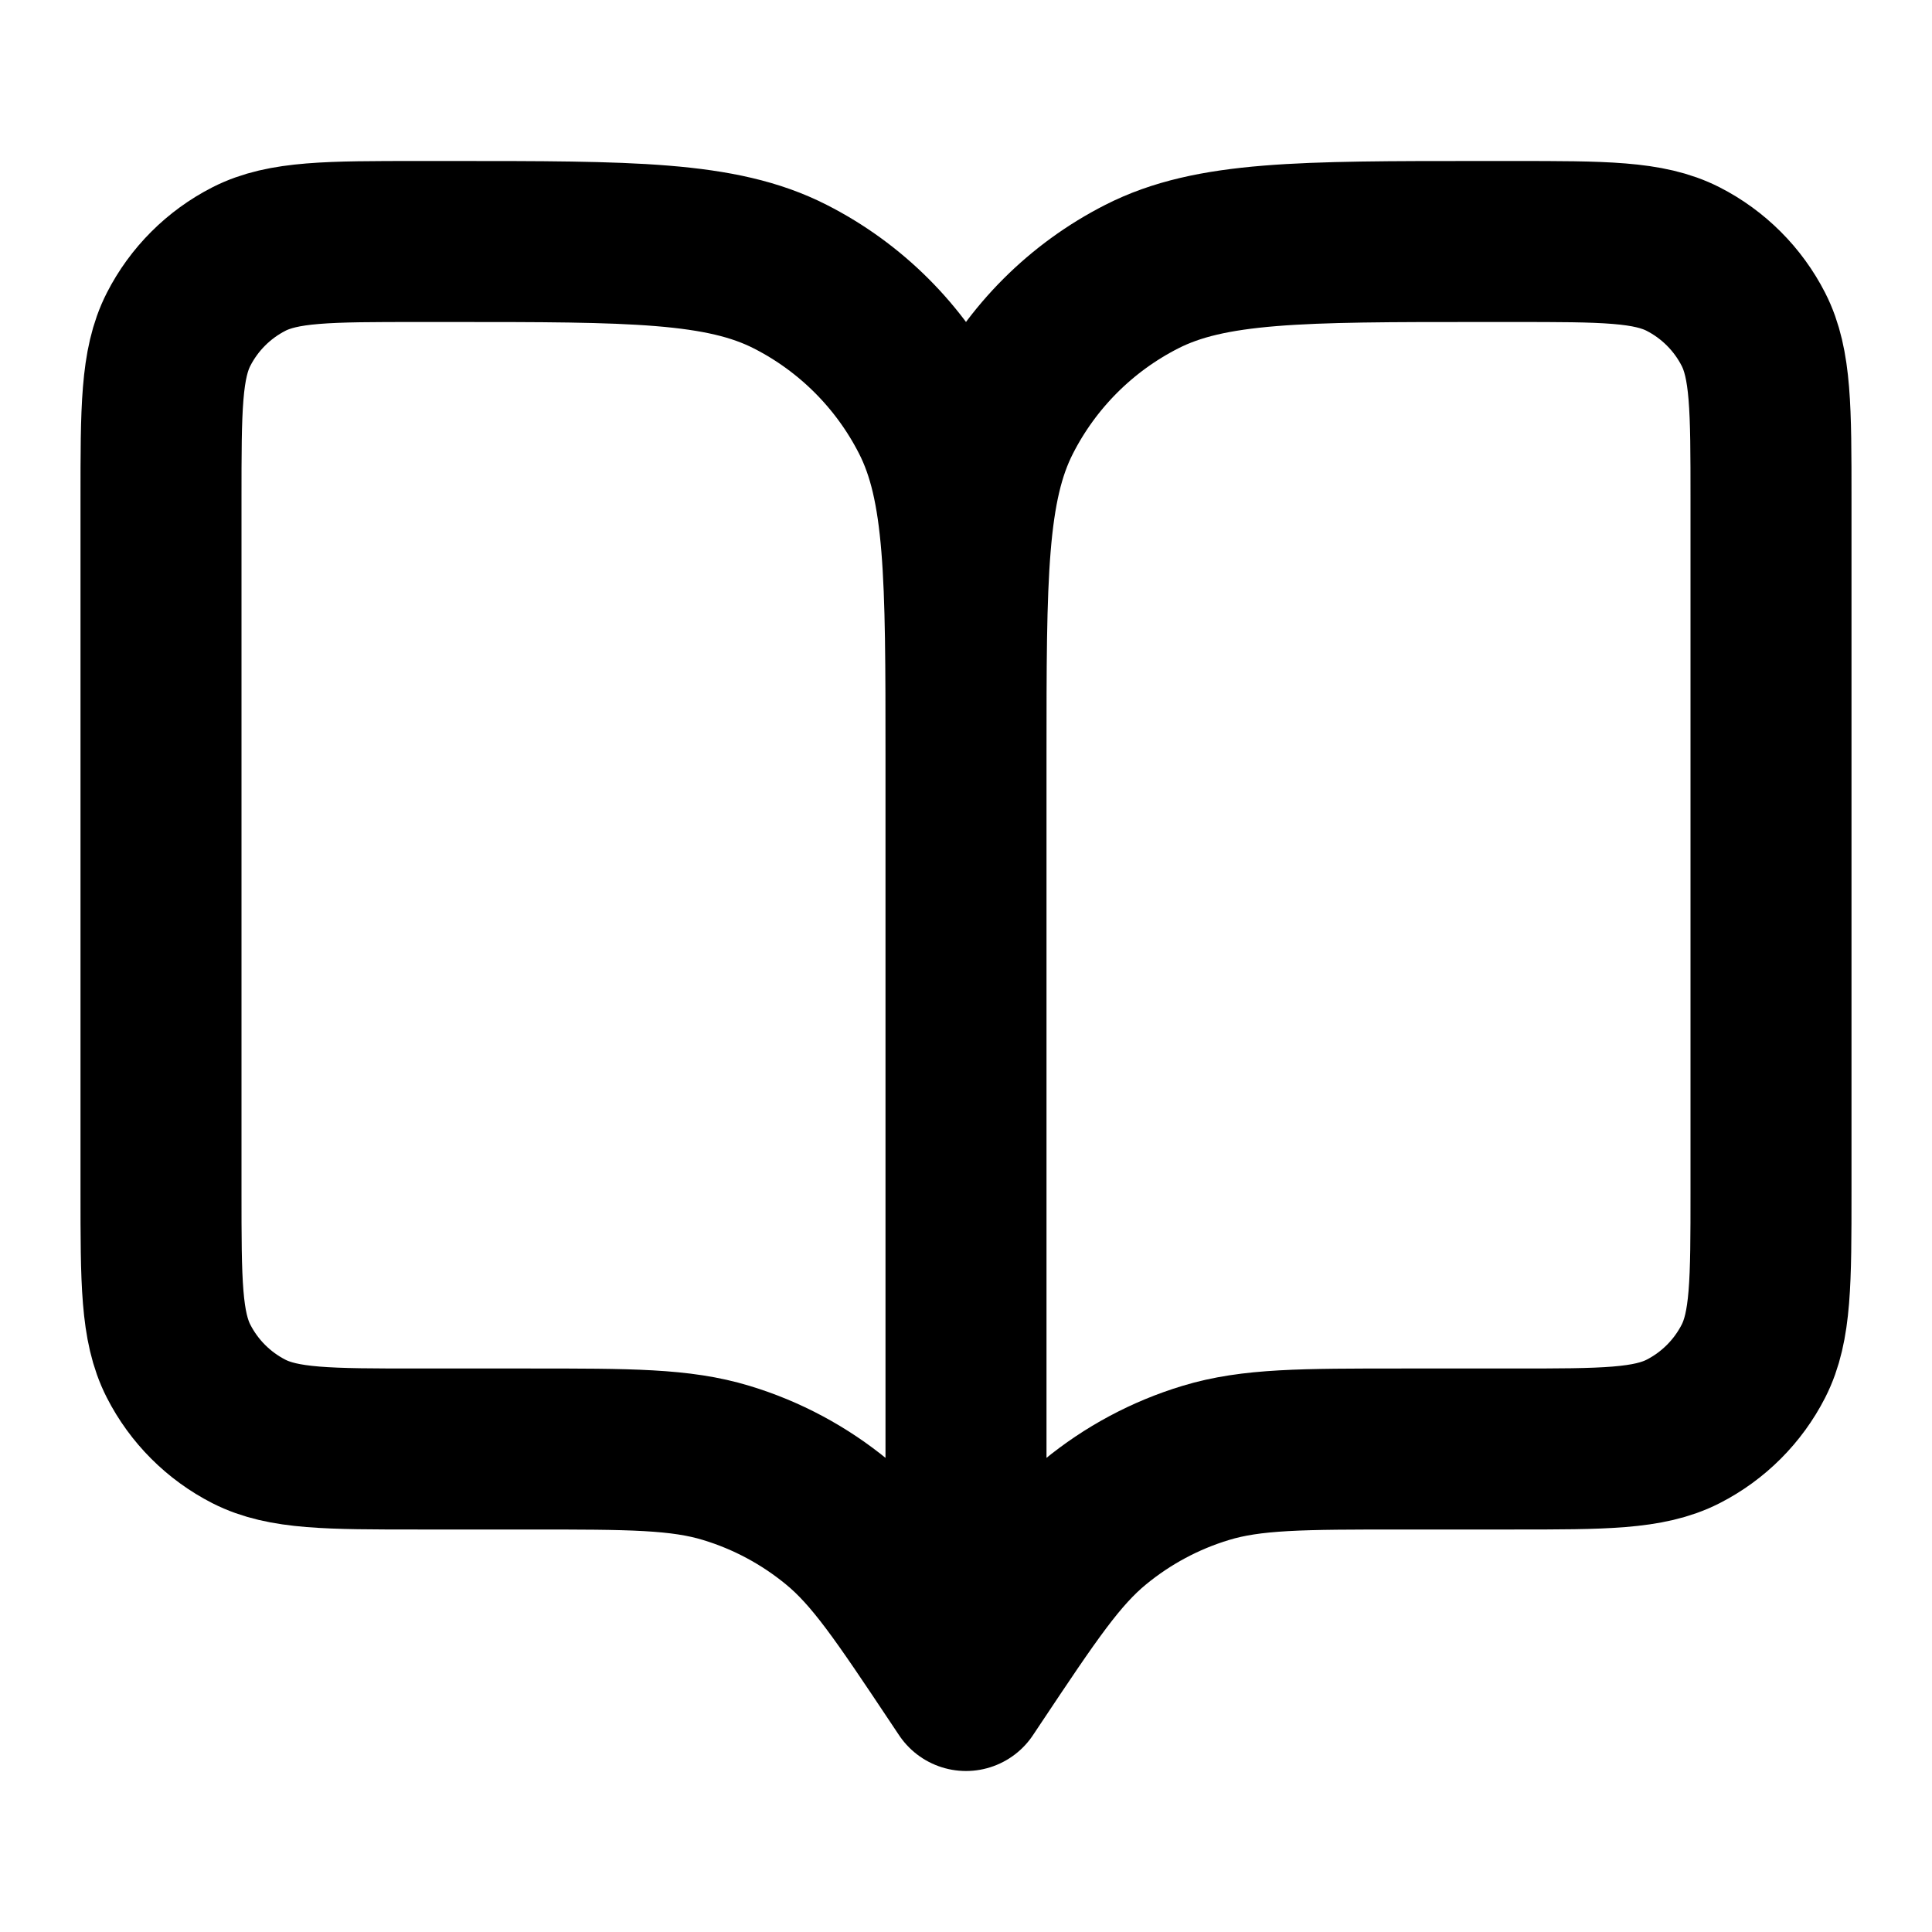
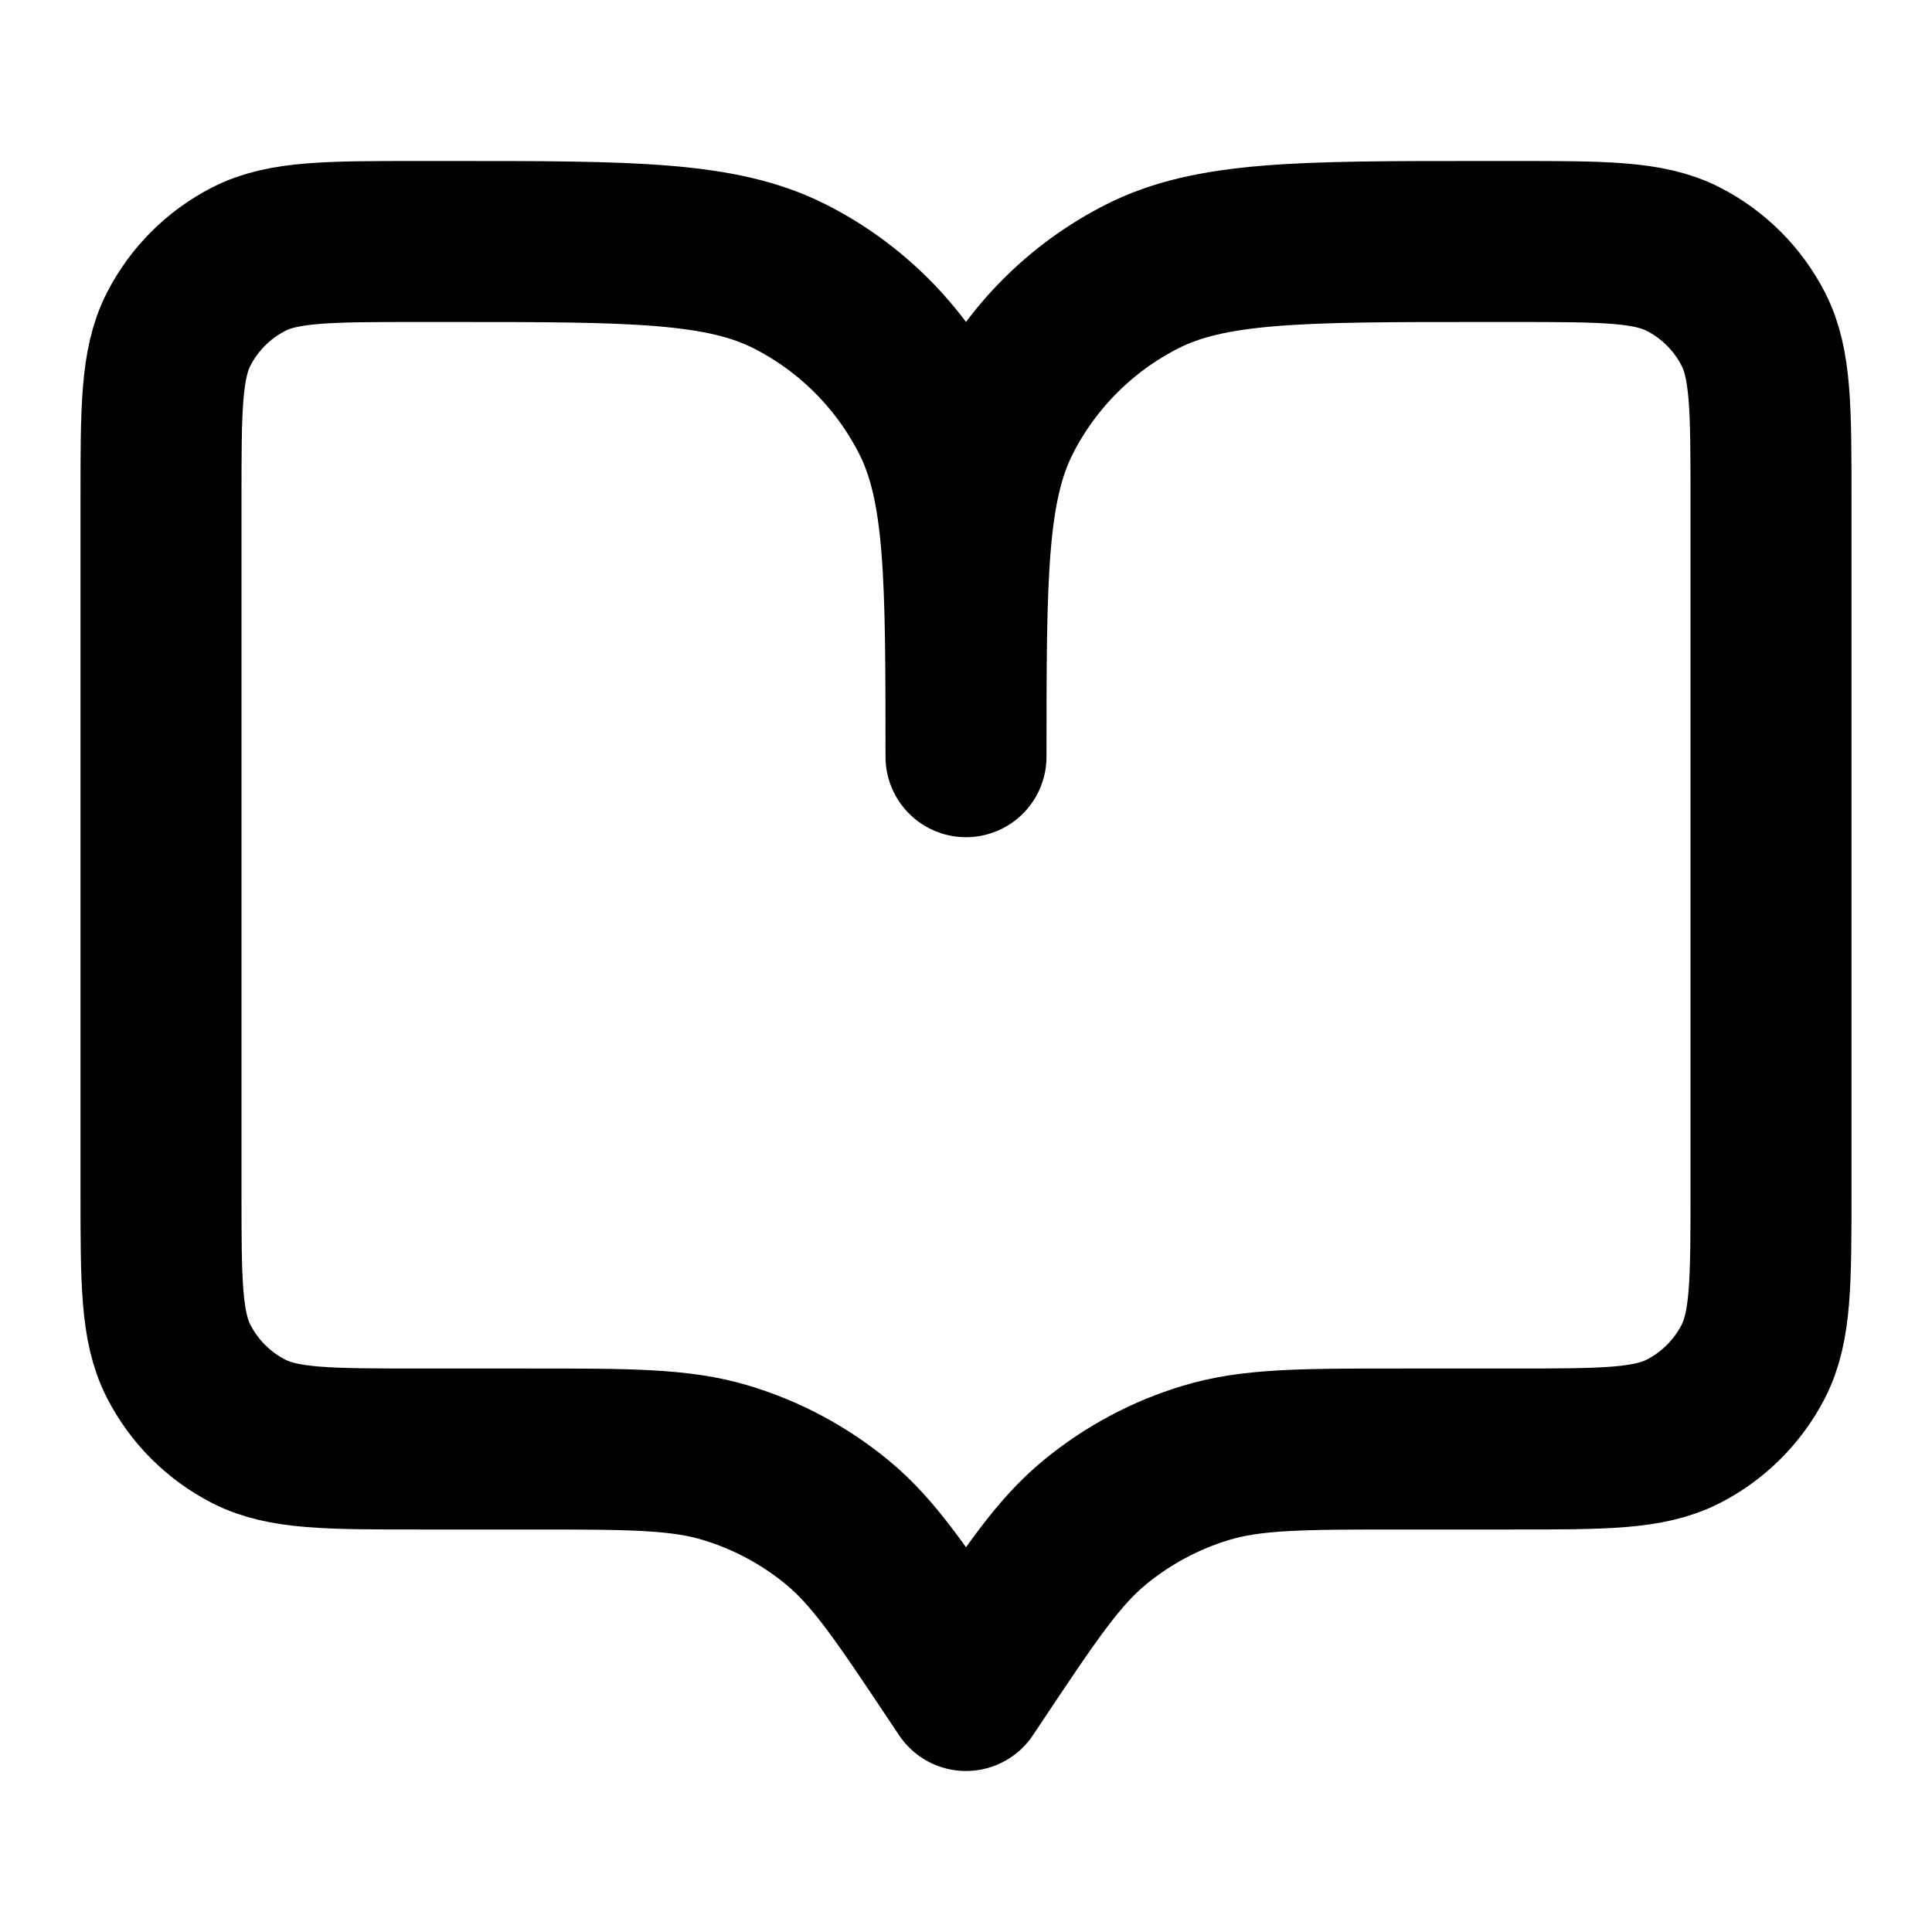
<svg xmlns="http://www.w3.org/2000/svg" width="24" height="24" viewBox="0 0 24 24" fill="none">
-   <path d="M12 21L11.9 20.85C11.205 19.808 10.858 19.287 10.399 18.91C9.993 18.576 9.525 18.325 9.022 18.173C8.453 18 7.827 18 6.575 18H5.2C4.08 18 3.52 18 3.092 17.782C2.716 17.59 2.41 17.284 2.218 16.908C2 16.48 2 15.92 2 14.8V6.2C2 5.08 2 4.52 2.218 4.092C2.41 3.716 2.716 3.41 3.092 3.218C3.52 3 4.08 3 5.2 3H5.6C7.84 3 8.96 3 9.816 3.436C10.569 3.819 11.181 4.431 11.564 5.184C12 6.04 12 7.16 12 9.4M12 21V9.4M12 21L12.1 20.85C12.795 19.808 13.142 19.287 13.601 18.91C14.007 18.576 14.475 18.325 14.978 18.173C15.547 18 16.173 18 17.425 18H18.8C19.92 18 20.48 18 20.908 17.782C21.284 17.59 21.59 17.284 21.782 16.908C22 16.48 22 15.92 22 14.8V6.2C22 5.08 22 4.52 21.782 4.092C21.59 3.716 21.284 3.41 20.908 3.218C20.48 3 19.92 3 18.8 3H18.4C16.16 3 15.04 3 14.184 3.436C13.431 3.819 12.819 4.431 12.436 5.184C12 6.04 12 7.16 12 9.4" stroke="black" stroke-width="2" stroke-linecap="round" stroke-linejoin="round" />
+   <path d="M12 21L11.9 20.85C11.205 19.808 10.858 19.287 10.399 18.91C9.993 18.576 9.525 18.325 9.022 18.173C8.453 18 7.827 18 6.575 18H5.2C4.08 18 3.52 18 3.092 17.782C2.716 17.59 2.41 17.284 2.218 16.908C2 16.48 2 15.92 2 14.8V6.2C2 5.08 2 4.52 2.218 4.092C2.41 3.716 2.716 3.41 3.092 3.218C3.52 3 4.08 3 5.2 3H5.6C7.84 3 8.96 3 9.816 3.436C10.569 3.819 11.181 4.431 11.564 5.184C12 6.04 12 7.16 12 9.4V9.4M12 21L12.1 20.85C12.795 19.808 13.142 19.287 13.601 18.91C14.007 18.576 14.475 18.325 14.978 18.173C15.547 18 16.173 18 17.425 18H18.8C19.92 18 20.48 18 20.908 17.782C21.284 17.59 21.59 17.284 21.782 16.908C22 16.48 22 15.92 22 14.8V6.2C22 5.08 22 4.52 21.782 4.092C21.59 3.716 21.284 3.41 20.908 3.218C20.48 3 19.92 3 18.8 3H18.4C16.16 3 15.04 3 14.184 3.436C13.431 3.819 12.819 4.431 12.436 5.184C12 6.04 12 7.16 12 9.4" stroke="black" stroke-width="2" stroke-linecap="round" stroke-linejoin="round" />
</svg>